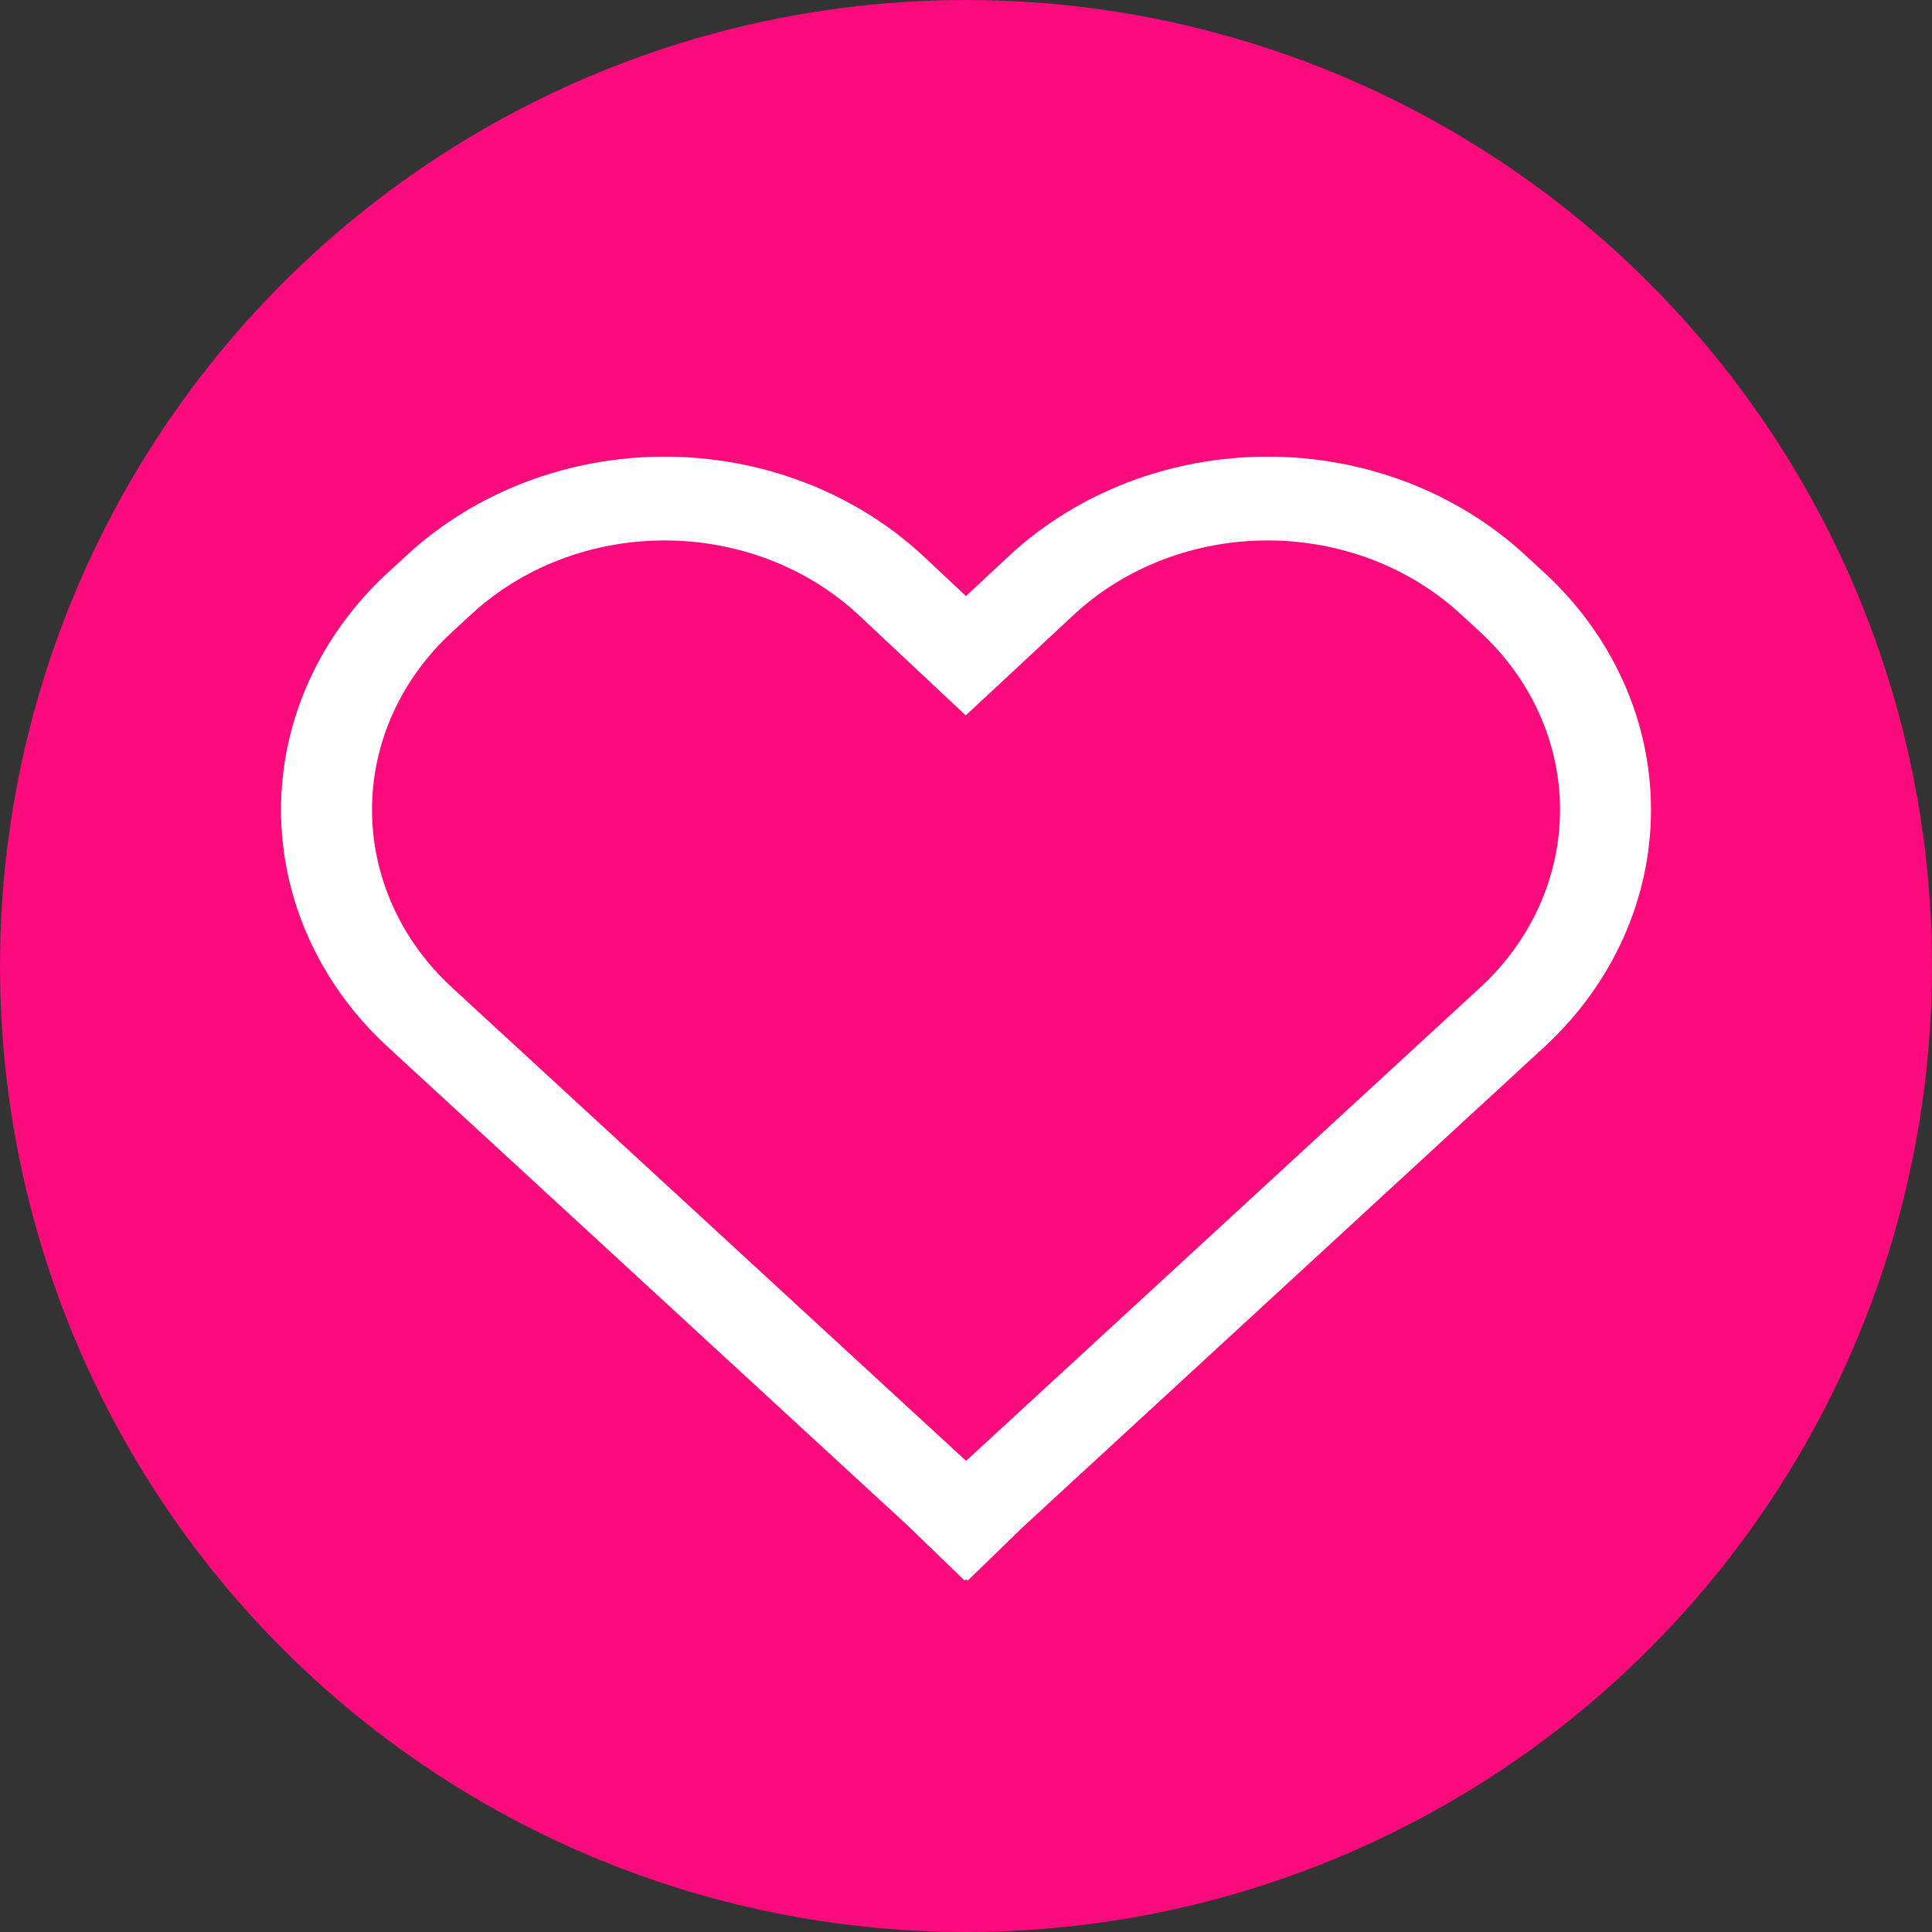
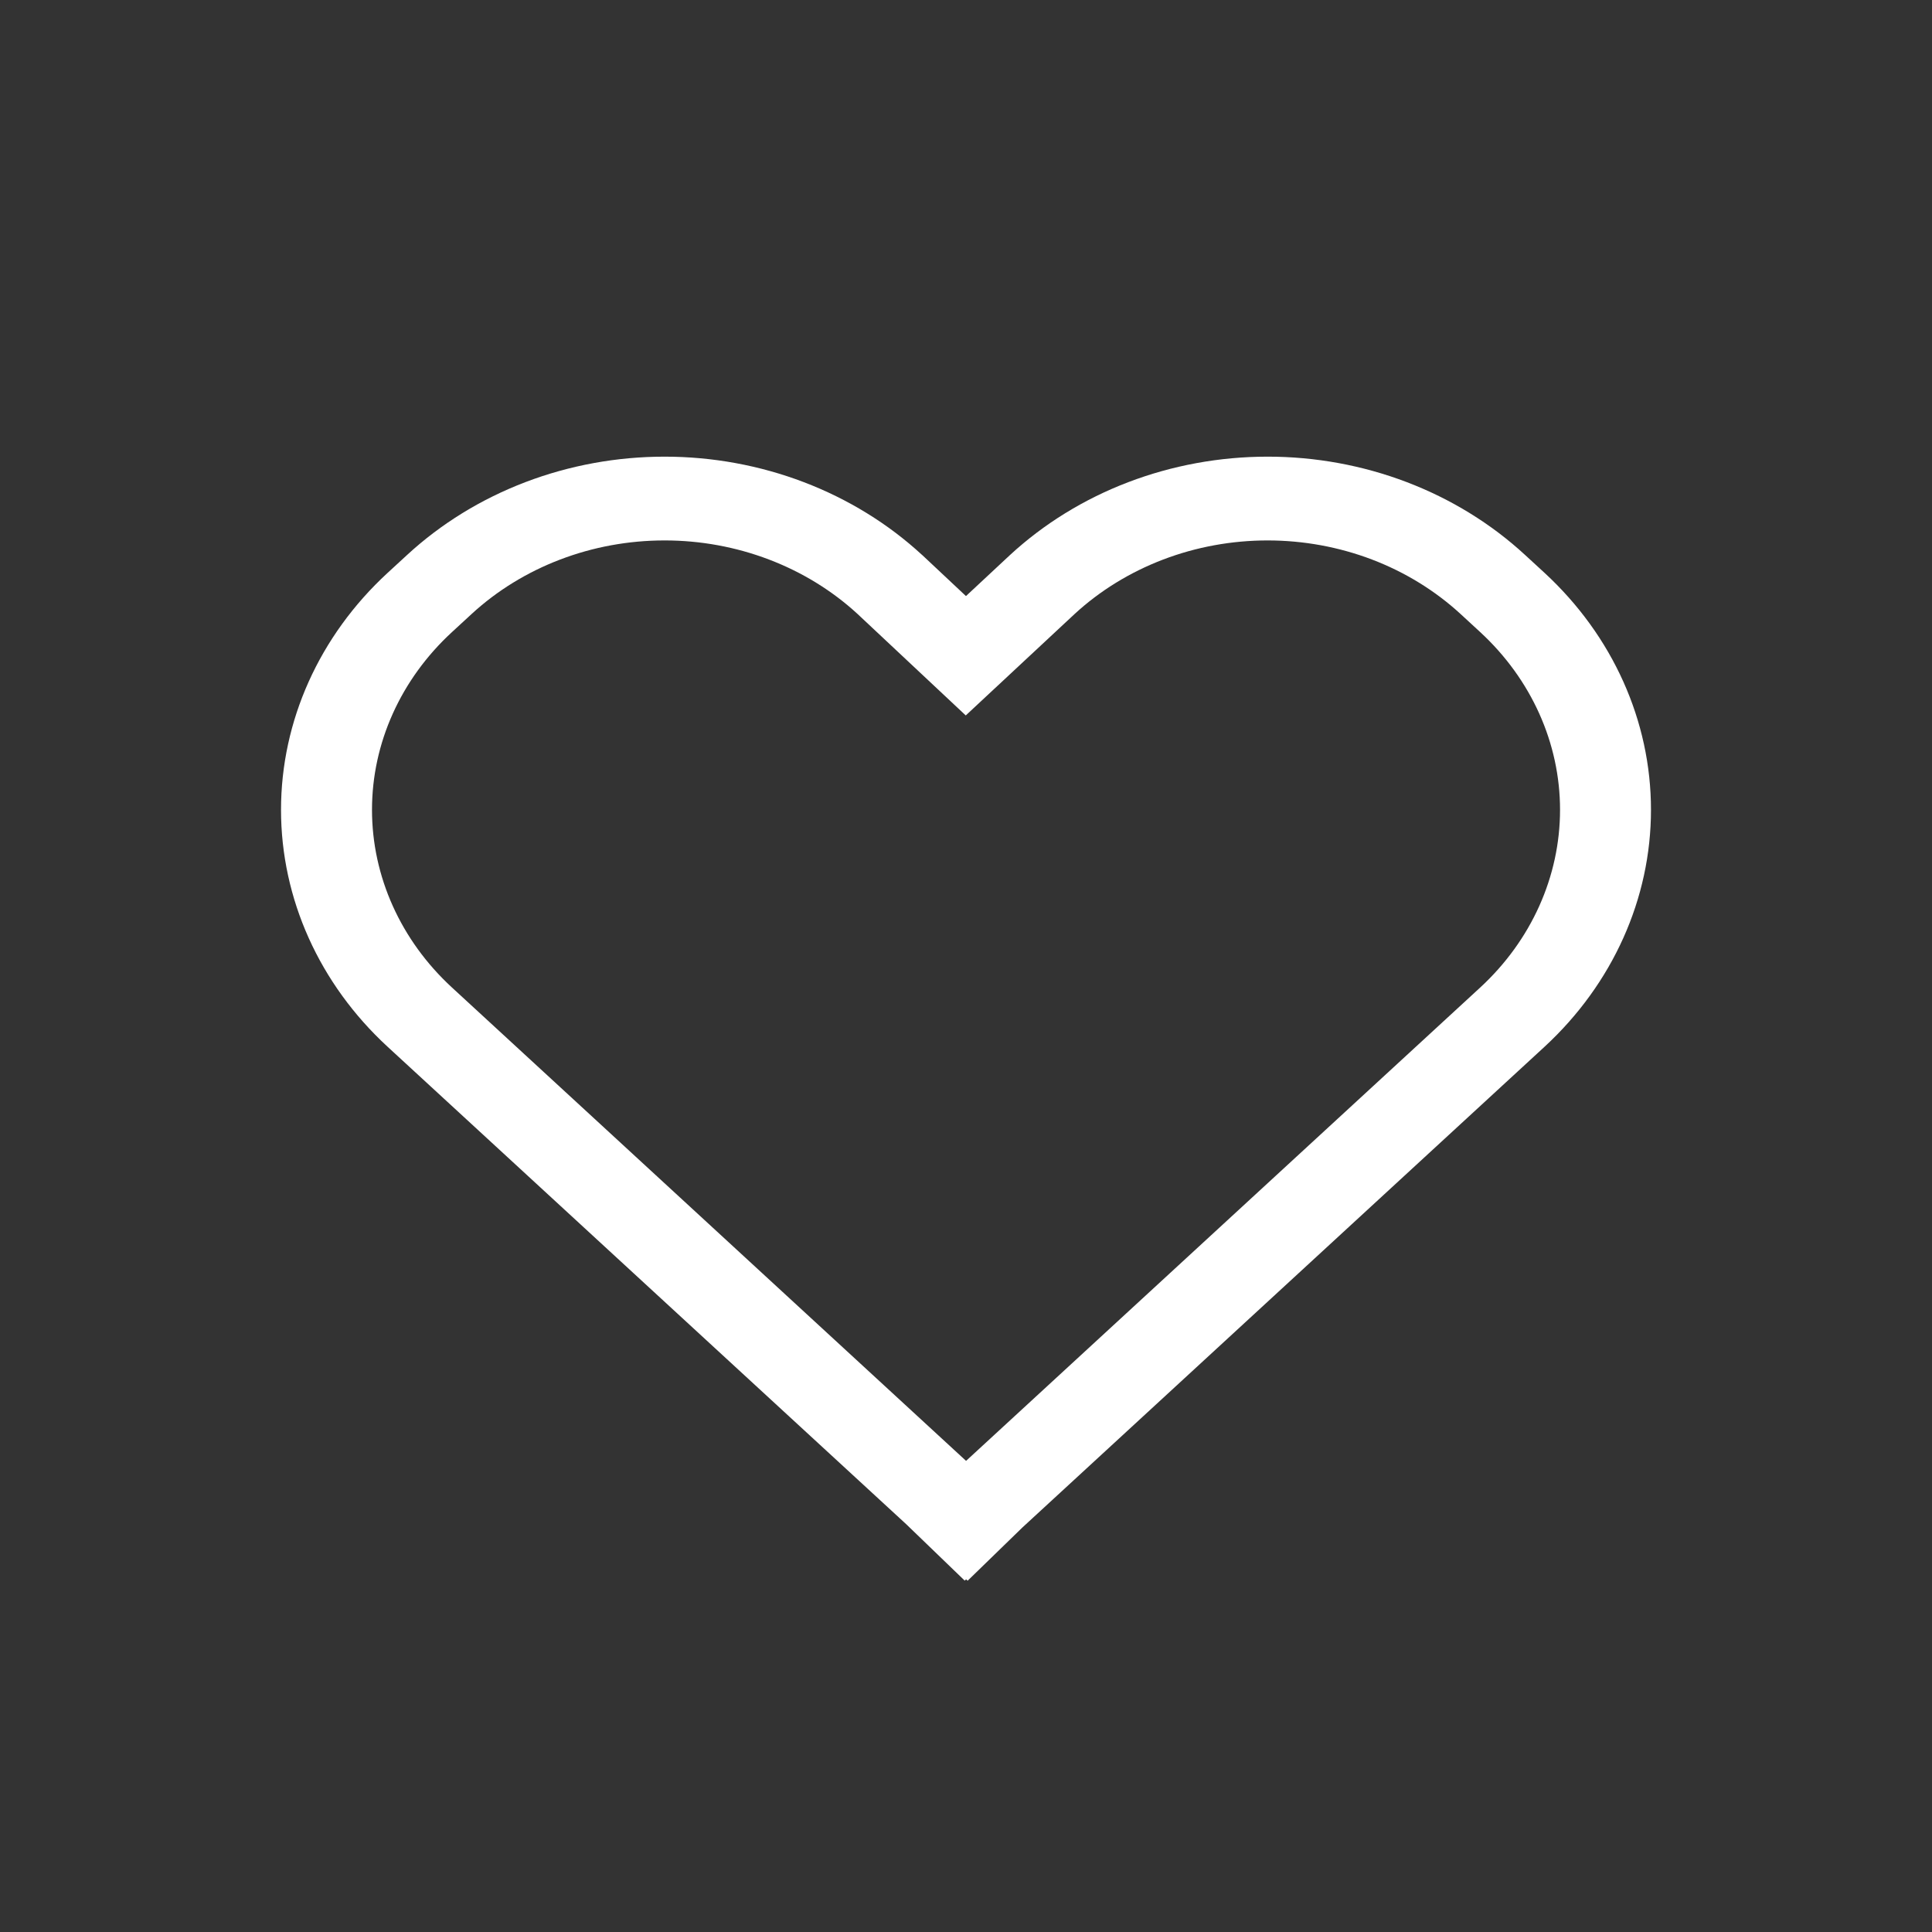
<svg xmlns="http://www.w3.org/2000/svg" width="55" height="55" viewBox="0 0 55 55" fill="none">
  <rect x="0" y="0" width="55" height="55" fill="#333333" stroke="none" />
-   <circle cx="27.5" cy="27.5" r="27" fill="#FB0B7C" stroke="#FB0B7C" />
  <path d="M43.411 15.794C42.449 14.908 41.306 14.205 40.048 13.725C38.791 13.246 37.443 12.999 36.081 13C34.72 13.001 33.373 13.248 32.115 13.728C30.858 14.208 29.716 14.912 28.754 15.799L27.499 16.969L26.254 15.801L26.245 15.794C25.283 14.908 24.141 14.206 22.884 13.726C21.627 13.247 20.28 13 18.92 13C17.559 13 16.212 13.247 14.955 13.726C13.698 14.206 12.556 14.908 11.594 15.794L11.034 16.309C9.092 18.098 8 20.524 8 23.054C8 25.584 9.092 28.01 11.034 29.799L25.796 43.389L27.463 44.997L27.502 44.96L27.546 45L29.107 43.483L43.971 29.798C45.91 28.008 47 25.582 47 23.053C47 20.525 45.91 18.099 43.971 16.309L43.411 15.794ZM42.139 28.112L27.502 41.588L12.866 28.112C11.409 26.77 10.59 24.951 10.59 23.053C10.59 21.156 11.409 19.337 12.866 17.995L13.425 17.48C14.882 16.139 16.857 15.385 18.917 15.385C20.976 15.384 22.952 16.136 24.41 17.476L27.493 20.367L30.591 17.48C31.312 16.816 32.169 16.289 33.112 15.929C34.054 15.57 35.065 15.385 36.085 15.385C37.106 15.385 38.116 15.57 39.059 15.929C40.002 16.289 40.858 16.816 41.58 17.48L42.139 17.995C43.594 19.338 44.411 21.157 44.411 23.053C44.411 24.95 43.594 26.77 42.139 28.112Z" fill="white" />
</svg>